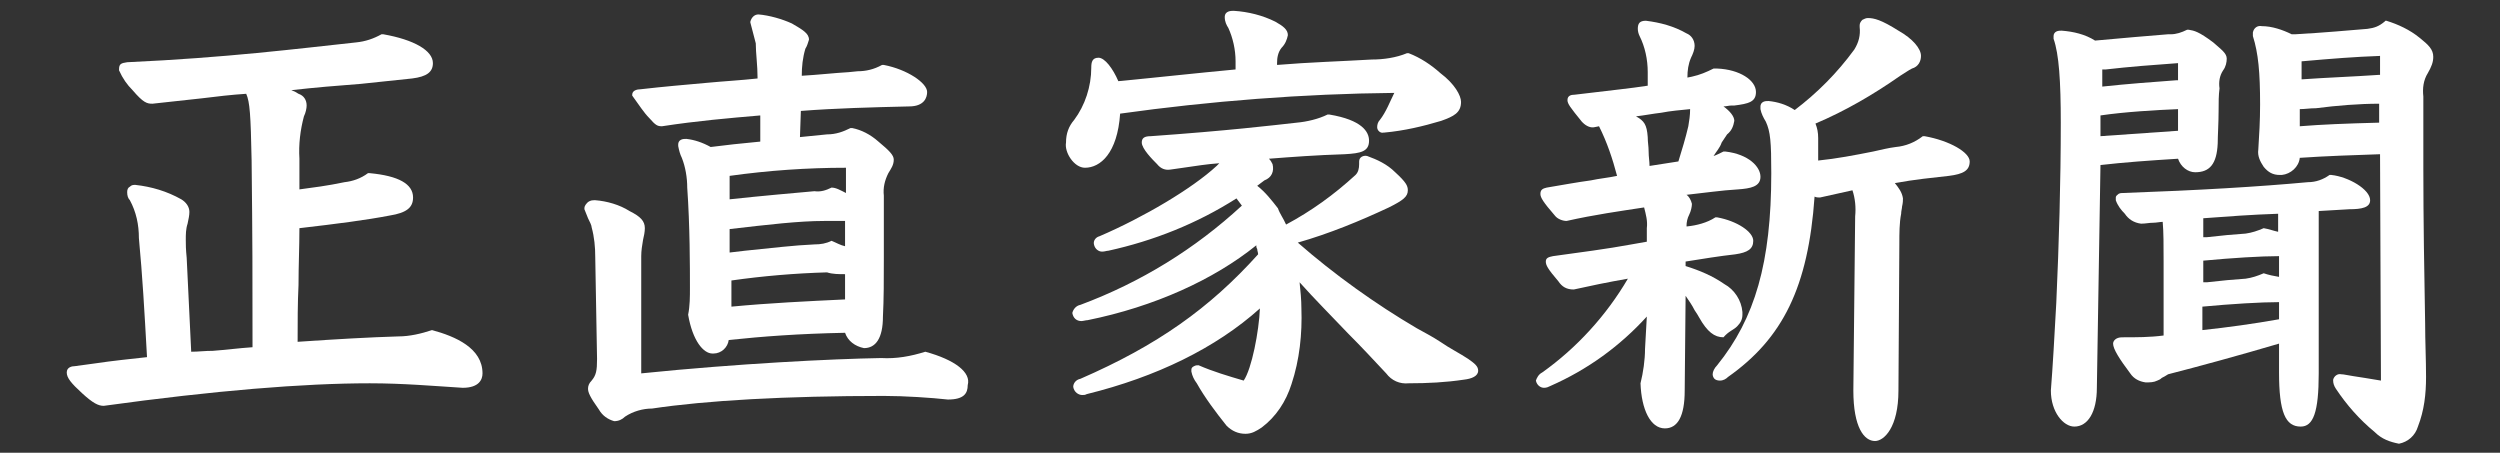
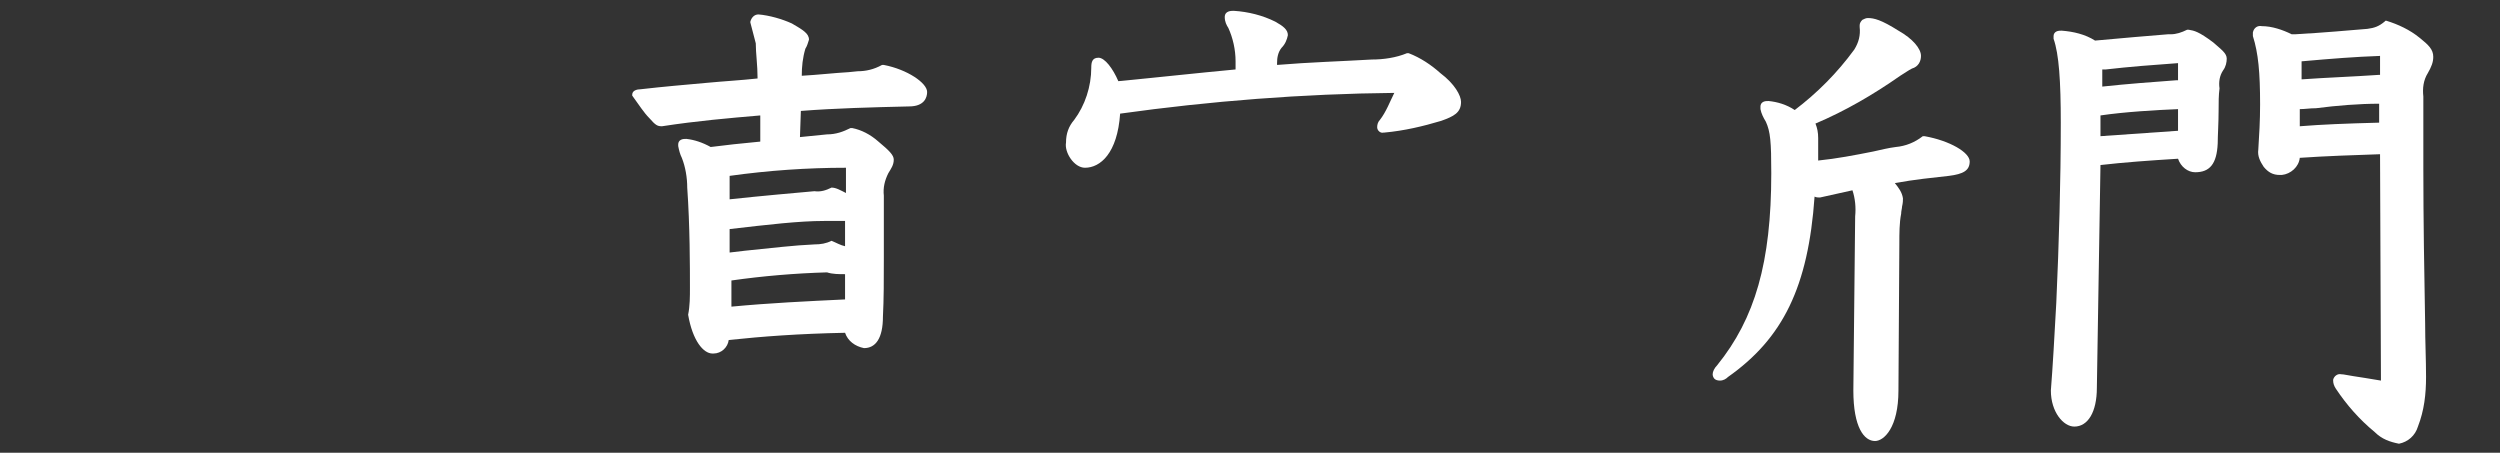
<svg xmlns="http://www.w3.org/2000/svg" version="1.1" id="レイヤー_1" x="0px" y="0px" viewBox="0 0 277.2 50.2" style="enable-background:new 0 0 277.2 50.2;" xml:space="preserve">
  <rect x="0" y="0" width="277.2" height="50.2" fill="#333333" stroke="none" />
  <style type="text/css">
	.st0{fill:#FFFFFF;}
</style>
  <g>
-     <path class="st0" d="M102.6,39L102.6,39L102.6,39c-1.6,0.5-3.2,0.8-4.9,0.7c-5.5,0.1-15.8,0.6-26.6,1.7V28.4c0-0.6,0.1-1.2,0.2-1.8   c0.1-0.4,0.2-0.9,0.2-1.3c0-0.8-0.5-1.3-1.7-1.9c-1.1-0.7-2.5-1.1-3.8-1.2c-0.3,0-0.5,0-0.8,0.2c-0.2,0.2-0.4,0.4-0.4,0.7v0.1l0,0   c0.1,0.3,0.3,0.7,0.4,1c0.2,0.4,0.4,0.8,0.4,1c0.3,1.1,0.4,2.2,0.4,3.3l0.2,11.3c0,1.3-0.1,1.8-0.6,2.4c-0.3,0.3-0.4,0.6-0.4,0.9   c0,0.4,0.2,0.9,1.2,2.3c0.4,0.7,1,1.1,1.7,1.3l0,0l0,0c0.5,0,0.9-0.2,1.2-0.5c0.9-0.6,2-0.9,3-0.9c6-0.9,14.8-1.4,25.7-1.4   c2.3,0,5.3,0.2,7.1,0.4c1.8,0,2.2-0.7,2.2-1.6C107.7,41.3,105.9,39.9,102.6,39z" />
    <path class="st0" d="M120.3,18.6c1.7,0,3.6-1.6,3.9-6c10-1.4,20.3-2.2,30.4-2.3c-0.5,1-0.9,2.1-1.6,3c-0.2,0.2-0.3,0.5-0.3,0.8   c0,0.4,0.4,0.7,0.7,0.6h0.1c2.2-0.2,4.3-0.7,6.3-1.3c1.4-0.5,2.2-0.9,2.2-2.1c0-0.7-0.7-2-2.3-3.2c-1-0.9-2.2-1.7-3.5-2.2h-0.1H156   c-1.2,0.5-2.6,0.7-3.9,0.7c-3.4,0.2-6.9,0.3-10.5,0.6V7c0-0.6,0.1-1.2,0.5-1.7c0.4-0.4,0.6-0.9,0.7-1.4c0-0.6-0.5-1-1.4-1.5   c-1.4-0.7-3-1.1-4.6-1.2c-0.3,0-1,0-1,0.7c0,0.5,0.2,0.9,0.4,1.2c0.5,1.1,0.8,2.4,0.8,3.7v0.9c-4.3,0.4-8.8,0.9-13,1.3   c-0.6-1.4-1.5-2.6-2.2-2.6s-0.8,0.5-0.8,1.1c0,2.1-0.7,4.2-1.9,5.8c-0.6,0.7-0.9,1.5-0.9,2.5C118,16.9,119.1,18.6,120.3,18.6z" />
    <path class="st0" d="M72,13.1c0.7,0.8,0.9,0.9,1.4,0.9l0,0c3.9-0.6,7.4-0.9,10.9-1.2v2.9c-2.1,0.2-4,0.4-5.5,0.6   c-0.9-0.5-1.8-0.8-2.7-0.9c-0.2,0-0.4,0-0.6,0.1c-0.2,0.1-0.3,0.3-0.3,0.5c0,0.1,0,0.1,0,0.2c0.1,0.5,0.2,0.9,0.4,1.3   c0.4,1,0.6,2.2,0.6,3.3c0.3,4.2,0.3,8.9,0.3,11.1c0,1,0,2-0.2,3l0,0l0,0c0.5,2.9,1.7,4.3,2.7,4.3h0.1c0.9,0,1.6-0.7,1.7-1.5   c3.8-0.4,7.8-0.7,12.9-0.8c0.3,0.9,1.1,1.5,2.1,1.7c1.3,0,2.1-1.1,2.1-3.5C98,33.2,98,31,98,28.6v-6.9c-0.1-0.9,0.1-1.7,0.5-2.5   c0.3-0.5,0.6-0.9,0.6-1.5c0-0.5-0.5-1-1.7-2c-0.9-0.8-1.9-1.3-2.9-1.5h-0.1h-0.1c-0.8,0.4-1.6,0.7-2.6,0.7c-1,0.1-2,0.2-3,0.3l0,0   l0.1-2.9c3.9-0.3,7.8-0.4,12-0.5c1.7,0,2-1,2-1.6c0-1-2.2-2.5-4.8-3h-0.1h-0.1c-0.9,0.5-1.8,0.7-2.7,0.7l-1,0.1   c-1.7,0.1-3.4,0.3-5.2,0.4c0-1,0.1-2,0.4-3c0.2-0.3,0.3-0.7,0.4-1c0-0.7-0.7-1.1-1.9-1.8c-1.1-0.5-2.5-0.9-3.7-1l0,0   c-0.5,0-0.8,0.4-0.9,0.8v0.1c0.2,0.8,0.4,1.5,0.6,2.3C83.8,5.9,84,7.2,84,8.7c-1.8,0.2-3.7,0.3-5.8,0.5c-2.2,0.2-4.6,0.4-7.2,0.7   c-0.3,0-0.9,0.1-0.9,0.6v0.1C70.9,11.7,71.4,12.5,72,13.1z M92.2,20.8c-0.6,0.3-1.2,0.5-1.9,0.4c-2.2,0.2-5.7,0.5-9.4,0.9v-2.6   c4.3-0.6,8.6-0.9,12.9-0.9v2.8C93.2,21.1,92.7,20.8,92.2,20.8L92.2,20.8L92.2,20.8z M92.2,26.7c-0.6,0.3-1.2,0.4-1.9,0.4   c-2.3,0.1-4.7,0.4-7.7,0.7l-1.7,0.2v-2.6c4.3-0.5,7.7-0.9,10.5-0.9c0.8,0,1.5,0,2.3,0v2.8C93.2,27.2,92.7,26.9,92.2,26.7L92.2,26.7   L92.2,26.7z M93.7,30.4V31c0,0.4,0,0.9,0,1.2c0,0.4,0,0.8,0,1c-4.2,0.2-8.4,0.4-12.6,0.8v-2.9c3.5-0.5,7.1-0.8,10.6-0.9   C92.3,30.4,93,30.4,93.7,30.4z" />
-     <path class="st0" d="M47.9,36.6L47.9,36.6L47.9,36.6c-1.2,0.4-2.5,0.7-3.7,0.7c-3.3,0.1-6.8,0.3-11.2,0.6c0-2.1,0-4.3,0.1-6.3   c0-2.1,0.1-4.3,0.1-6.3c4.3-0.5,7.4-0.9,10-1.4c1.9-0.3,2.6-0.9,2.6-2c0-1.5-1.6-2.4-4.8-2.7h-0.1h-0.1c-0.8,0.6-1.7,0.9-2.6,1   c-1.9,0.4-3.5,0.6-5,0.8v-3.4l0,0l0,0c-0.1-1.6,0.1-3.2,0.5-4.7c0.2-0.4,0.3-0.9,0.3-1.2c0-0.6-0.3-1.1-0.9-1.3   c-0.3-0.2-0.5-0.3-0.8-0.4c2.6-0.3,5.1-0.5,7.7-0.7c2-0.2,3.9-0.4,5.7-0.6C47.3,8.5,48,8,48,7c0-1.4-2.1-2.6-5.5-3.2h-0.1h-0.1   c-0.9,0.5-1.8,0.8-2.8,0.9C33,5.4,25.1,6.4,14.1,6.9c-0.7,0.1-0.9,0.2-0.9,0.8v0.1c0.4,0.9,0.9,1.6,1.5,2.2   c1.2,1.4,1.6,1.5,2.2,1.5l0,0c1.8-0.2,3.7-0.4,5.5-0.6c1.6-0.2,3.3-0.4,4.9-0.5c0.4,0.9,0.5,2.3,0.6,7.4c0.1,9.2,0.1,12.4,0.1,20.7   c-1.5,0.1-3,0.3-4.4,0.4C22.7,38.9,22,39,21.2,39l-0.5-10.4c-0.1-1-0.1-1.5-0.1-2c0-0.6,0-1.2,0.2-1.8c0.1-0.5,0.2-0.9,0.2-1.3   c0-0.6-0.4-1.1-0.9-1.4c-1.6-0.9-3.3-1.4-5.1-1.6c-0.2,0-0.4,0-0.6,0.2c-0.2,0.1-0.3,0.3-0.3,0.6c0,0.4,0.1,0.7,0.3,0.9   c0.7,1.3,1,2.7,1,4.2c0.4,4.3,0.6,7.8,0.9,13.2c-1.8,0.2-3.8,0.4-5.8,0.7l-2.2,0.3c-0.3,0-0.9,0.1-0.9,0.7c0,0.6,0.5,1.2,1.7,2.3   c1.2,1.1,1.8,1.4,2.4,1.4l0,0c12.3-1.7,22.2-2.5,29.5-2.5c3.7,0,7.1,0.3,10.3,0.5c1.8,0,2.2-0.9,2.2-1.6   C53.5,38.6,50.5,37.3,47.9,36.6z" />
-     <path class="st0" d="M262.8,22.2c0-1.2-2.4-2.6-4.3-2.8h-0.1h-0.1c-0.7,0.5-1.5,0.8-2.4,0.8c-5.4,0.5-12.1,0.9-20.5,1.2   c-0.2,0-0.3,0-0.5,0.1c-0.1,0.1-0.3,0.2-0.3,0.4c0,0.1,0,0.1,0,0.2v0.1c0.2,0.6,0.6,1.1,1,1.5c0.4,0.6,1,1,1.8,1.1   c0.5,0,0.9-0.1,1.3-0.1c0.4,0,0.8-0.1,1.1-0.1c0.1,1.1,0.1,2.6,0.1,4.5v8.1c-1.5,0.2-3,0.2-4.6,0.2c-0.7,0-1,0.4-1,0.7   c0,0.6,0.7,1.7,1.9,3.3c0.4,0.6,1,0.9,1.7,1c0.5,0,0.9,0,1.3-0.2c0.2-0.1,0.3-0.1,0.5-0.3c0.2-0.1,0.4-0.2,0.7-0.4   c3.5-0.9,7.9-2.1,12.3-3.4v3.2c0,4.4,0.7,6,2.4,6c1.4,0,2-1.6,2-5.9V23.4l3.4-0.2C261.9,23.2,262.8,23,262.8,22.2z M251,25.3   L251,25.3L251,25.3c-0.7,0.3-1.3,0.5-2,0.6c-1.4,0.1-2.6,0.2-4.3,0.4h-0.4v-2.1c2.7-0.2,5.3-0.4,8.3-0.5c0,0.4,0,0.8,0,1   c0,0.3,0,0.7,0,1C252.1,25.6,251.6,25.4,251,25.3z M251,30.3L251,30.3L251,30.3c-0.7,0.3-1.3,0.5-2,0.6c-1.4,0.1-2.6,0.2-4.3,0.4   h-0.4v-2.4c3.2-0.3,6.4-0.5,8.4-0.5v2.3C252.1,30.6,251.6,30.5,251,30.3z M252.7,35.4c-2.8,0.5-5.7,0.9-8.5,1.2V34   c3.2-0.3,6.5-0.5,8.5-0.5V35.4z" />
    <path class="st0" d="M243.4,19.1c1.6,0,2.4-0.9,2.5-3.2c0-0.8,0.1-2.3,0.1-3.7c0-0.9,0-1.6,0.1-2.4c-0.1-0.7,0-1.4,0.4-2   c0.3-0.4,0.4-0.9,0.4-1.3c0-0.6-0.6-1-1.5-1.8c-1.6-1.2-2.1-1.3-2.7-1.4h-0.1h-0.1c-0.6,0.3-1.2,0.5-1.8,0.5h-0.3   c-2.6,0.2-4.7,0.4-8.1,0.7c-1.1-0.7-2.4-1-3.7-1.1c-0.2,0-0.4,0-0.6,0.1c-0.2,0.1-0.3,0.3-0.3,0.5c0,0.1,0,0.2,0,0.3   c0.6,1.7,0.8,4.7,0.8,9.3c0,6.5-0.2,13.4-0.5,20c-0.2,3.7-0.4,7.2-0.6,9.7c0,2.4,1.4,4,2.6,4c1.5,0,2.5-1.6,2.5-4.3l0.4-24.7   c2.6-0.3,5.4-0.5,8.6-0.7C241.8,18.5,242.6,19.1,243.4,19.1z M241.5,12.1v2.4c-2.8,0.2-5.7,0.4-8.6,0.6v-2.3   C235.6,12.4,239.1,12.2,241.5,12.1z M233.1,9.6V7.7h0.4c2.6-0.3,5.2-0.5,8-0.7v1.9h-0.2C238.6,9.1,235.9,9.3,233.1,9.6z" />
    <path class="st0" d="M269.8,6.3c0-0.8-0.5-1.3-1.5-2.1c-1.1-0.9-2.4-1.5-3.7-1.9h-0.1l-0.1,0.1c-0.6,0.5-1.1,0.7-1.9,0.8   c-2.5,0.2-4.5,0.4-8,0.6h-0.4c-1-0.5-2.2-0.9-3.3-0.9c-0.5-0.1-0.9,0.2-1,0.7c0,0.1,0,0.3,0,0.4c0.6,1.9,0.8,4,0.8,7.6   c0,1.8-0.1,3.4-0.2,5c-0.1,0.7,0.2,1.3,0.6,1.9c0.5,0.6,1,0.9,1.8,0.9c0.1,0,0.1,0,0.2,0c1-0.1,1.9-0.9,2-1.9   c2.9-0.2,6-0.3,8.9-0.4l0.1,25.1c-1.2-0.2-2.4-0.4-3.1-0.5c-0.7-0.1-1-0.2-1.3-0.2c-0.4-0.1-0.8,0.2-0.9,0.6v0.1   c0,0.3,0.1,0.6,0.3,0.9c1.2,1.8,2.6,3.4,4.3,4.8c0.8,0.8,1.7,1.1,2.7,1.3l0,0l0,0c1-0.2,1.8-0.9,2.1-1.9c0.7-1.8,0.9-3.6,0.9-5.5   c0-2-0.1-3.9-0.1-5.9c-0.1-5.7-0.2-11.5-0.2-17.3v-7.9c-0.1-0.9,0-1.8,0.5-2.6C269.6,7.4,269.8,6.9,269.8,6.3z M255.2,8.8V6.8   c3.4-0.3,5.9-0.5,8.7-0.6v2.1h-0.1C260.9,8.5,258,8.6,255.2,8.8z M263.8,11.5v2.1c-3.8,0.1-6.3,0.2-8.8,0.4v-1.9   c0.6,0,1.1-0.1,1.8-0.1C259.1,11.7,261.6,11.5,263.8,11.5z" />
-     <path class="st0" d="M162.8,39.8c-0.9-0.6-2.1-1.2-3.1-1.9c-0.9-0.6-1.9-1.1-2.6-1.5c-4.6-2.7-9.2-6-13.2-9.5   c3.5-1,6.9-2.4,10.1-3.9c1.6-0.8,2.1-1.2,2.1-1.9c0-0.5-0.2-0.9-1.4-2c-0.9-0.9-2-1.4-3.1-1.8c-0.4-0.1-0.9,0.1-0.9,0.6   c0,0.1,0,0.3,0,0.3c0,0.5-0.1,0.9-0.4,1.2c-2.4,2.2-4.9,4-7.7,5.5c-0.3-0.7-0.7-1.2-0.9-1.8c-0.7-0.9-1.4-1.8-2.3-2.5   c0.3-0.2,0.5-0.4,0.8-0.6c0.8-0.3,1.1-1,0.9-1.8c-0.1-0.2-0.2-0.4-0.4-0.6c2.6-0.2,5.2-0.4,8.4-0.5c1.8-0.1,2.7-0.3,2.7-1.5   c0-1-0.8-2.3-4.4-2.9h-0.1h-0.1c-1,0.5-2.3,0.8-3.4,0.9c-2.7,0.3-7.7,0.9-16.2,1.5c-0.7,0-1,0.2-1,0.7c0,0.7,1.2,1.9,1.7,2.4   c0.4,0.5,0.9,0.7,1.5,0.6l1.4-0.2c1.4-0.2,2.6-0.4,4-0.5c-0.1,0.1-0.2,0.2-0.3,0.3c-2.7,2.5-8.1,5.7-13,7.8   c-0.4,0.1-0.7,0.5-0.6,0.9c0.1,0.5,0.5,0.8,0.9,0.8l0,0c0.3,0,0.5-0.1,0.7-0.1c5-1.1,9.8-3,14.2-5.8c0.2,0.3,0.4,0.5,0.6,0.8   c-5.2,4.8-11.2,8.5-17.9,11c-0.5,0.1-0.8,0.5-0.9,0.9c0.1,0.6,0.5,0.9,1,0.9c0.2,0,0.5-0.1,0.7-0.1c7.4-1.5,14-4.5,18.7-8.3   c0,0.1,0,0.3,0.1,0.4c0,0.2,0.1,0.4,0.1,0.6c-5.4,6-11.2,10.1-19.7,13.8c-0.5,0.1-0.8,0.5-0.8,0.9c0.1,0.6,0.6,0.9,1,0.9   c0.2,0,0.3,0,0.5-0.1c7.7-1.9,14.3-5.1,19.2-9.5c-0.1,2.5-0.9,6.7-1.8,8c-1.7-0.5-3.4-1-5-1.7c-0.2,0-0.3,0-0.5,0.1   c-0.2,0.1-0.3,0.2-0.3,0.4c0,0.1,0,0.1,0,0.2c0.1,0.5,0.3,0.9,0.6,1.3c0.9,1.6,2.1,3.2,3.3,4.7c0.6,0.6,1.3,0.9,2.1,0.9l0,0   c0.7,0,1.2-0.3,1.8-0.7c1.6-1.2,2.7-2.9,3.3-4.8c0.9-2.7,1.2-5.6,1.1-8.4c0-0.9-0.1-2-0.2-2.9c1.6,1.8,3.5,3.7,5.4,5.7   c1.4,1.4,2.8,2.9,4.2,4.4c0.6,0.8,1.5,1.2,2.5,1.1c2.1,0,4.1-0.1,6.1-0.4c0.9-0.1,1.6-0.4,1.6-1C163.9,40.6,163.5,40.3,162.8,39.8z   " />
    <path class="st0" d="M213.4,15.1L213.4,15.1h-0.2c-0.9,0.7-1.9,1.1-3,1.2c-0.8,0.1-1.6,0.3-2.5,0.5c-2,0.4-4.1,0.8-6.1,1   c0-0.9,0-1.6,0-2.5c0-0.6-0.1-1.1-0.3-1.6c3.3-1.4,6.4-3.2,9.4-5.3c0.5-0.3,0.9-0.6,1.3-0.8c0.7-0.2,1-0.8,1-1.4   c0-0.8-0.9-1.9-2.5-2.8c-1.9-1.2-2.7-1.4-3.4-1.4c-0.2,0-0.4,0.1-0.6,0.2c-0.2,0.2-0.3,0.4-0.3,0.6c0,0.1,0,0.2,0,0.2   c0.1,0.9-0.1,1.7-0.6,2.5c-1.9,2.6-4.1,4.8-6.6,6.7c-0.9-0.6-1.9-0.9-2.9-1c-0.2,0-0.4,0-0.6,0.1c-0.2,0.1-0.3,0.3-0.3,0.5   c0,0.1,0,0.2,0,0.3c0.1,0.5,0.3,0.9,0.6,1.4c0.5,1.1,0.6,2.2,0.6,5.7c0,9.9-1.8,16.1-6,21.3c-0.3,0.3-0.5,0.7-0.5,1   c0,0.2,0.1,0.4,0.2,0.5s0.3,0.2,0.6,0.2c0.4,0,0.7-0.2,0.9-0.4c6.1-4.3,8.9-10,9.6-20c0.2,0.1,0.4,0.1,0.6,0.1l3.6-0.8   c0.3,0.9,0.4,1.9,0.3,2.9l-0.2,19.3c0,4.1,1.2,5.6,2.4,5.6c1,0,2.6-1.5,2.6-5.6l0.1-16.3c0-1.1,0-2.3,0.2-3.3   c0-0.3,0.1-0.6,0.1-0.8c0.1-0.4,0.1-0.7,0.1-0.9c-0.1-0.7-0.5-1.2-0.9-1.7c2.2-0.4,4.2-0.6,6-0.8c1.6-0.2,2.3-0.6,2.3-1.6   C218.4,16.9,216.2,15.6,213.4,15.1z" />
-     <path class="st0" d="M192.6,36.2c0.4-0.4,0.6-0.8,0.6-1.3c0-0.1,0-0.2,0-0.3c-0.1-1.3-0.9-2.5-2-3.1c-1.3-0.9-2.7-1.5-4.3-2V29   c1.9-0.3,3.7-0.6,5.5-0.8c1.4-0.2,2-0.6,2-1.5c0-1-1.8-2.2-4-2.6h-0.1h-0.1c-0.9,0.6-2.1,0.9-3.1,1H187c0-0.5,0.1-0.9,0.3-1.3   c0.2-0.4,0.3-0.9,0.3-1.2l0,0l0,0c-0.1-0.4-0.3-0.8-0.6-1c1.9-0.2,3.9-0.5,5.7-0.6c1.4-0.1,2.5-0.3,2.5-1.4c0-1.1-1.3-2.5-3.9-2.8   h-0.1h-0.1c-0.4,0.2-0.8,0.4-1.1,0.5c0.3-0.5,0.7-0.9,0.9-1.5c0.2-0.3,0.4-0.6,0.6-0.9c0.5-0.4,0.7-0.9,0.8-1.5   c0-0.5-0.5-1.1-1.2-1.6c0.3,0,0.6-0.1,0.9-0.1h0.3c1.6-0.2,2.4-0.4,2.4-1.5c0-1.3-1.8-2.5-4.3-2.6H190H190   c-0.8,0.4-1.5,0.7-2.4,0.9l-0.5,0.1c0-0.8,0.1-1.5,0.4-2.2c0.2-0.4,0.4-0.9,0.4-1.3c0-0.7-0.4-1.2-0.9-1.4   c-1.4-0.8-2.9-1.2-4.5-1.4c-0.7,0-0.9,0.3-0.9,0.9c0,0.3,0.1,0.6,0.2,0.8c0.6,1.2,0.9,2.6,0.9,4v1.5c-1.9,0.3-4,0.5-6.4,0.8   l-1.7,0.2c-0.4,0-0.8,0.1-0.8,0.6c0,0.4,0.3,0.8,1.6,2.4l0.1,0.1c0.4,0.4,0.9,0.6,1.3,0.5l0.5-0.1c0.9,1.8,1.5,3.6,2,5.5   c-0.9,0.2-2,0.3-2.9,0.5c-1.5,0.2-3.1,0.5-4.9,0.8c-0.4,0.1-0.7,0.2-0.7,0.7c0,0.4,0.3,0.9,1.6,2.4c0.3,0.4,0.9,0.6,1.3,0.6   c3.1-0.7,6-1.1,8.6-1.5c0.2,0.8,0.4,1.5,0.3,2.3v1.5l-1.7,0.3c-2.7,0.5-5.8,0.9-8.7,1.3c-0.5,0.1-0.8,0.2-0.8,0.6   c0,0.4,0.2,0.8,1.4,2.2c0.4,0.6,0.9,0.9,1.7,0.9c1.8-0.4,3.7-0.8,6-1.2c-2.4,4.1-5.7,7.7-9.5,10.4c-0.4,0.2-0.6,0.6-0.7,0.9   c0.1,0.5,0.5,0.8,0.9,0.8c0.3,0,0.5-0.1,0.7-0.2c4.1-1.8,7.7-4.4,10.7-7.7l-0.2,3.6c0,1.2-0.2,2.6-0.5,3.8l0,0l0,0   c0.1,2.9,1.1,5,2.7,5c1.4,0,2.2-1.3,2.2-4.2l0.1-10.5c0.4,0.6,0.7,1,1,1.6c0.2,0.3,0.4,0.6,0.5,0.8c0.9,1.6,1.7,2.2,2.7,2.2   C191.7,36.7,192.2,36.6,192.6,36.2z M187.4,12.1c0,0.7-0.1,1.3-0.2,1.9c-0.3,1.3-0.7,2.6-1.1,3.9l-3.2,0.5c0-0.5-0.1-1-0.1-1.6   c0-0.6-0.1-1-0.1-1.6c-0.1-1.4-0.4-1.8-1.3-2.3c0.9-0.1,1.9-0.3,2.8-0.4C185.2,12.3,186.4,12.2,187.4,12.1z" />
  </g>
</svg>